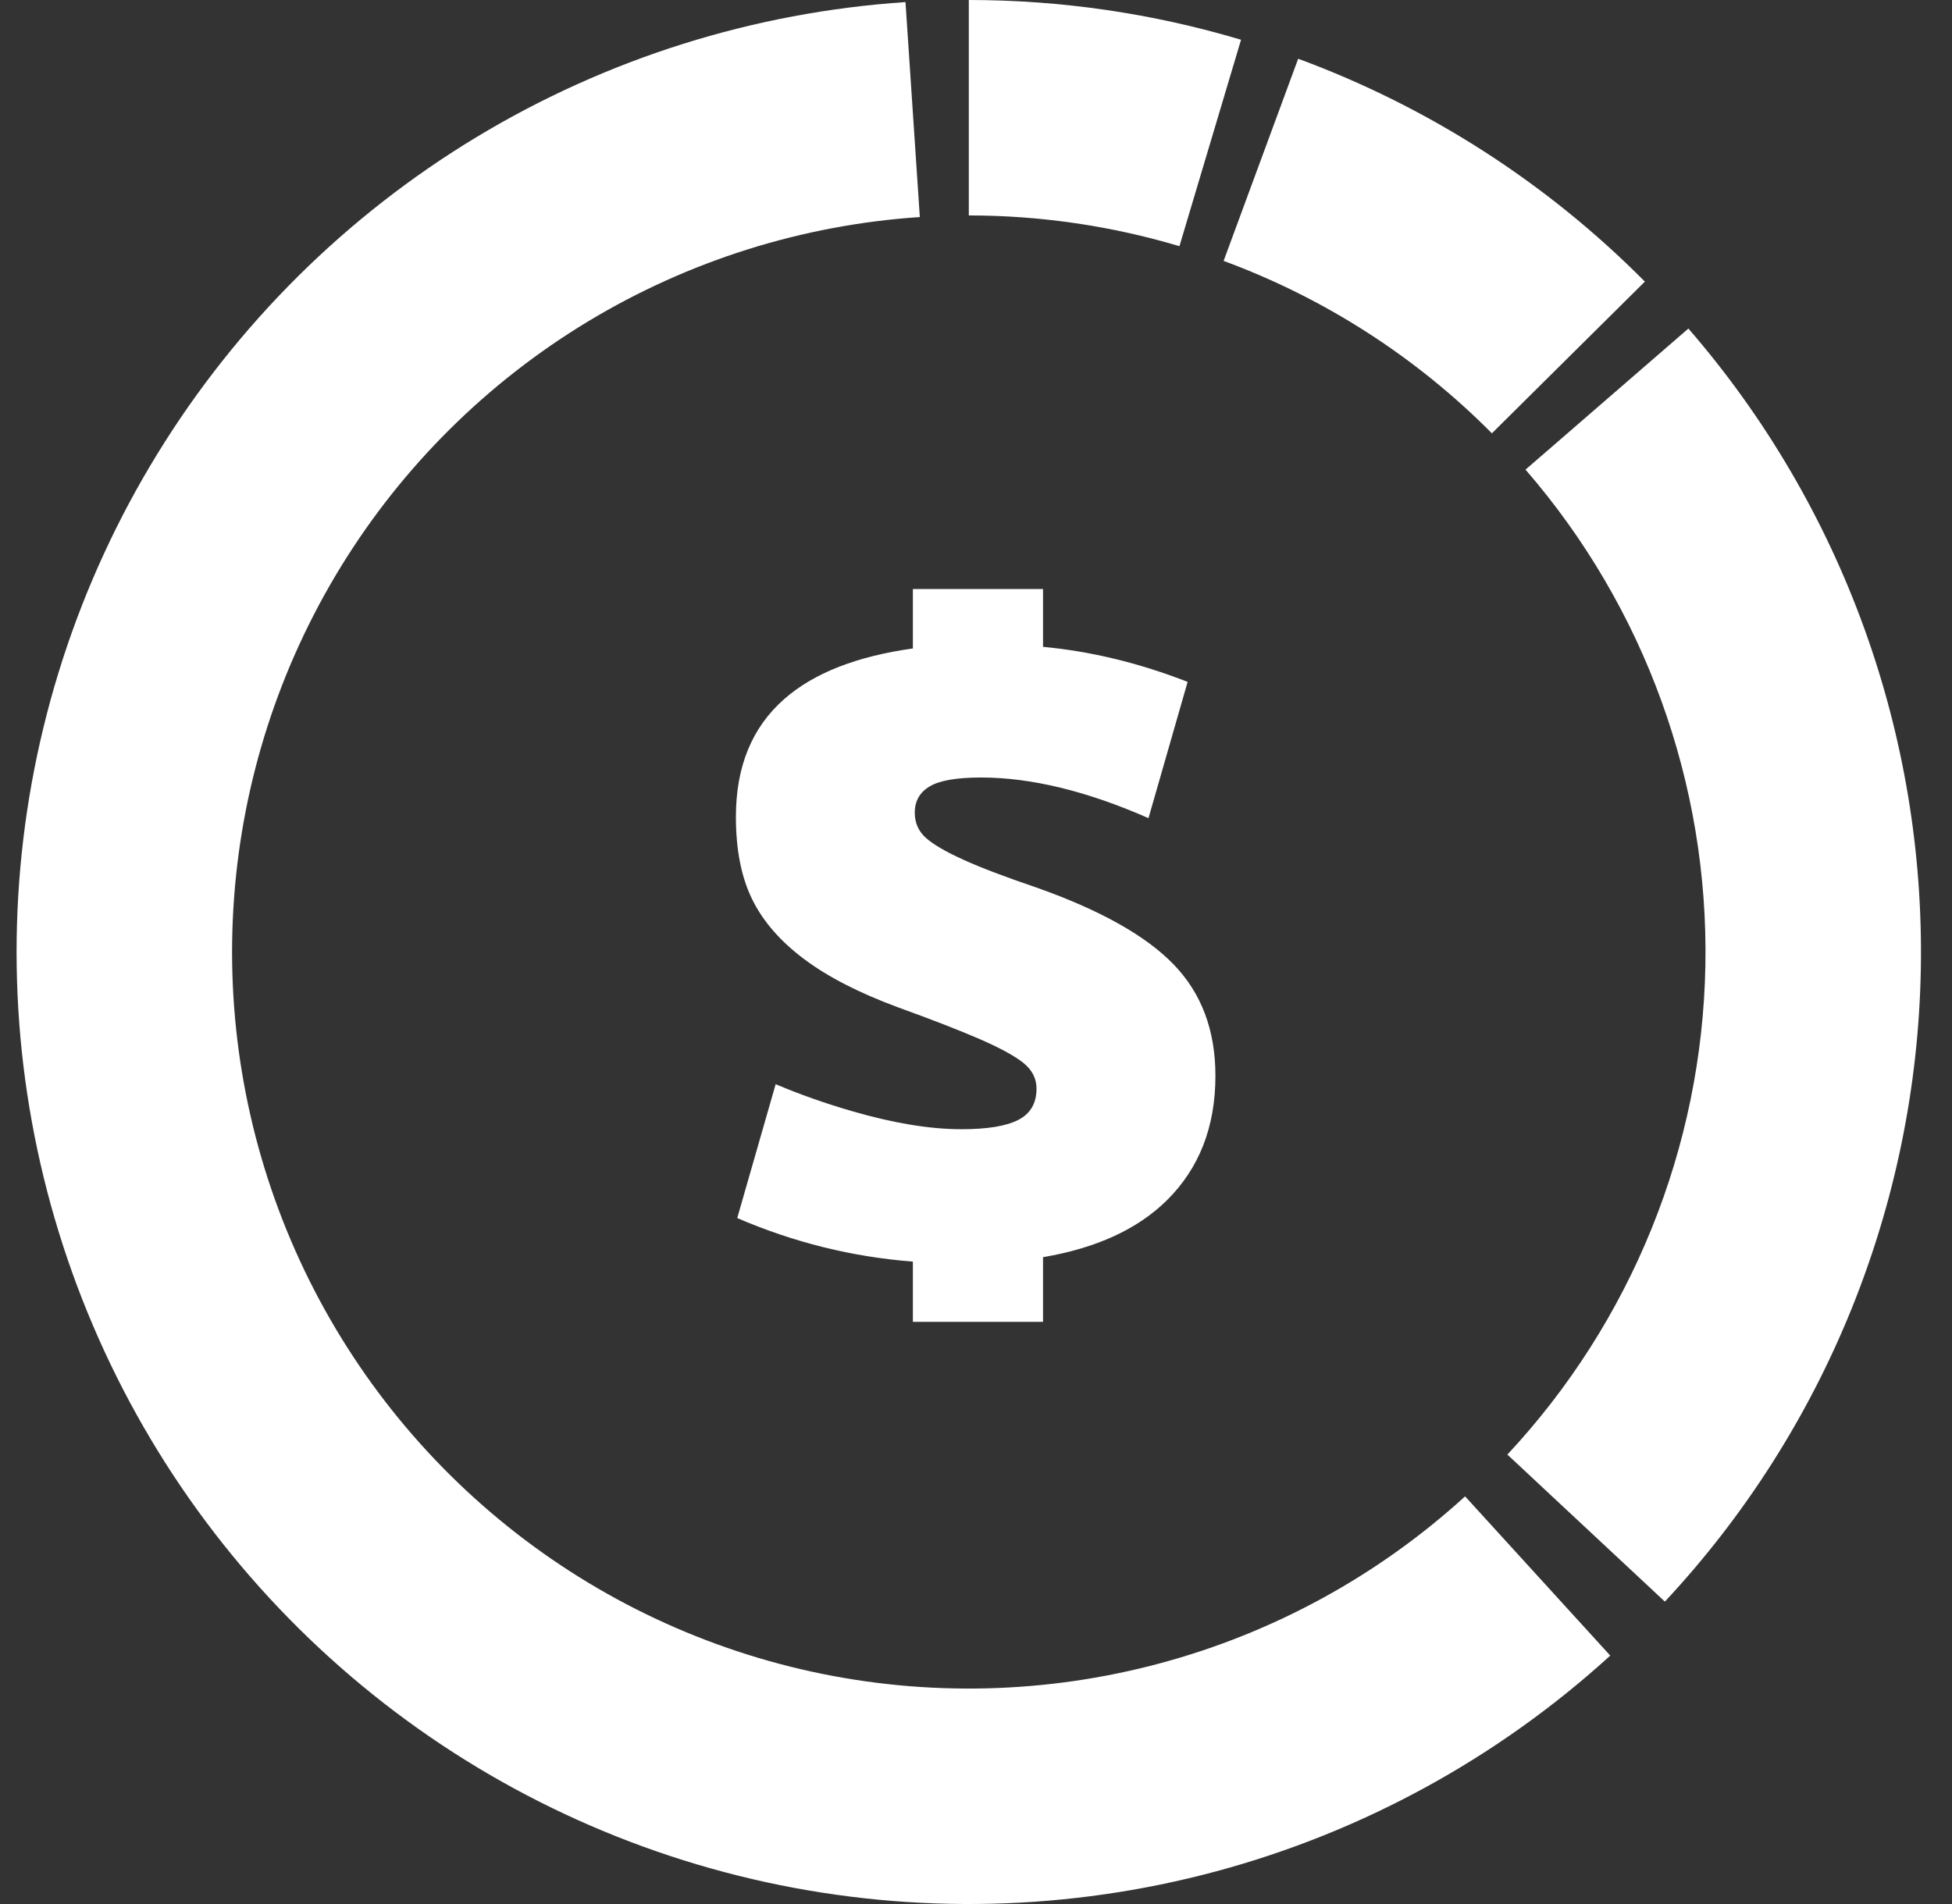
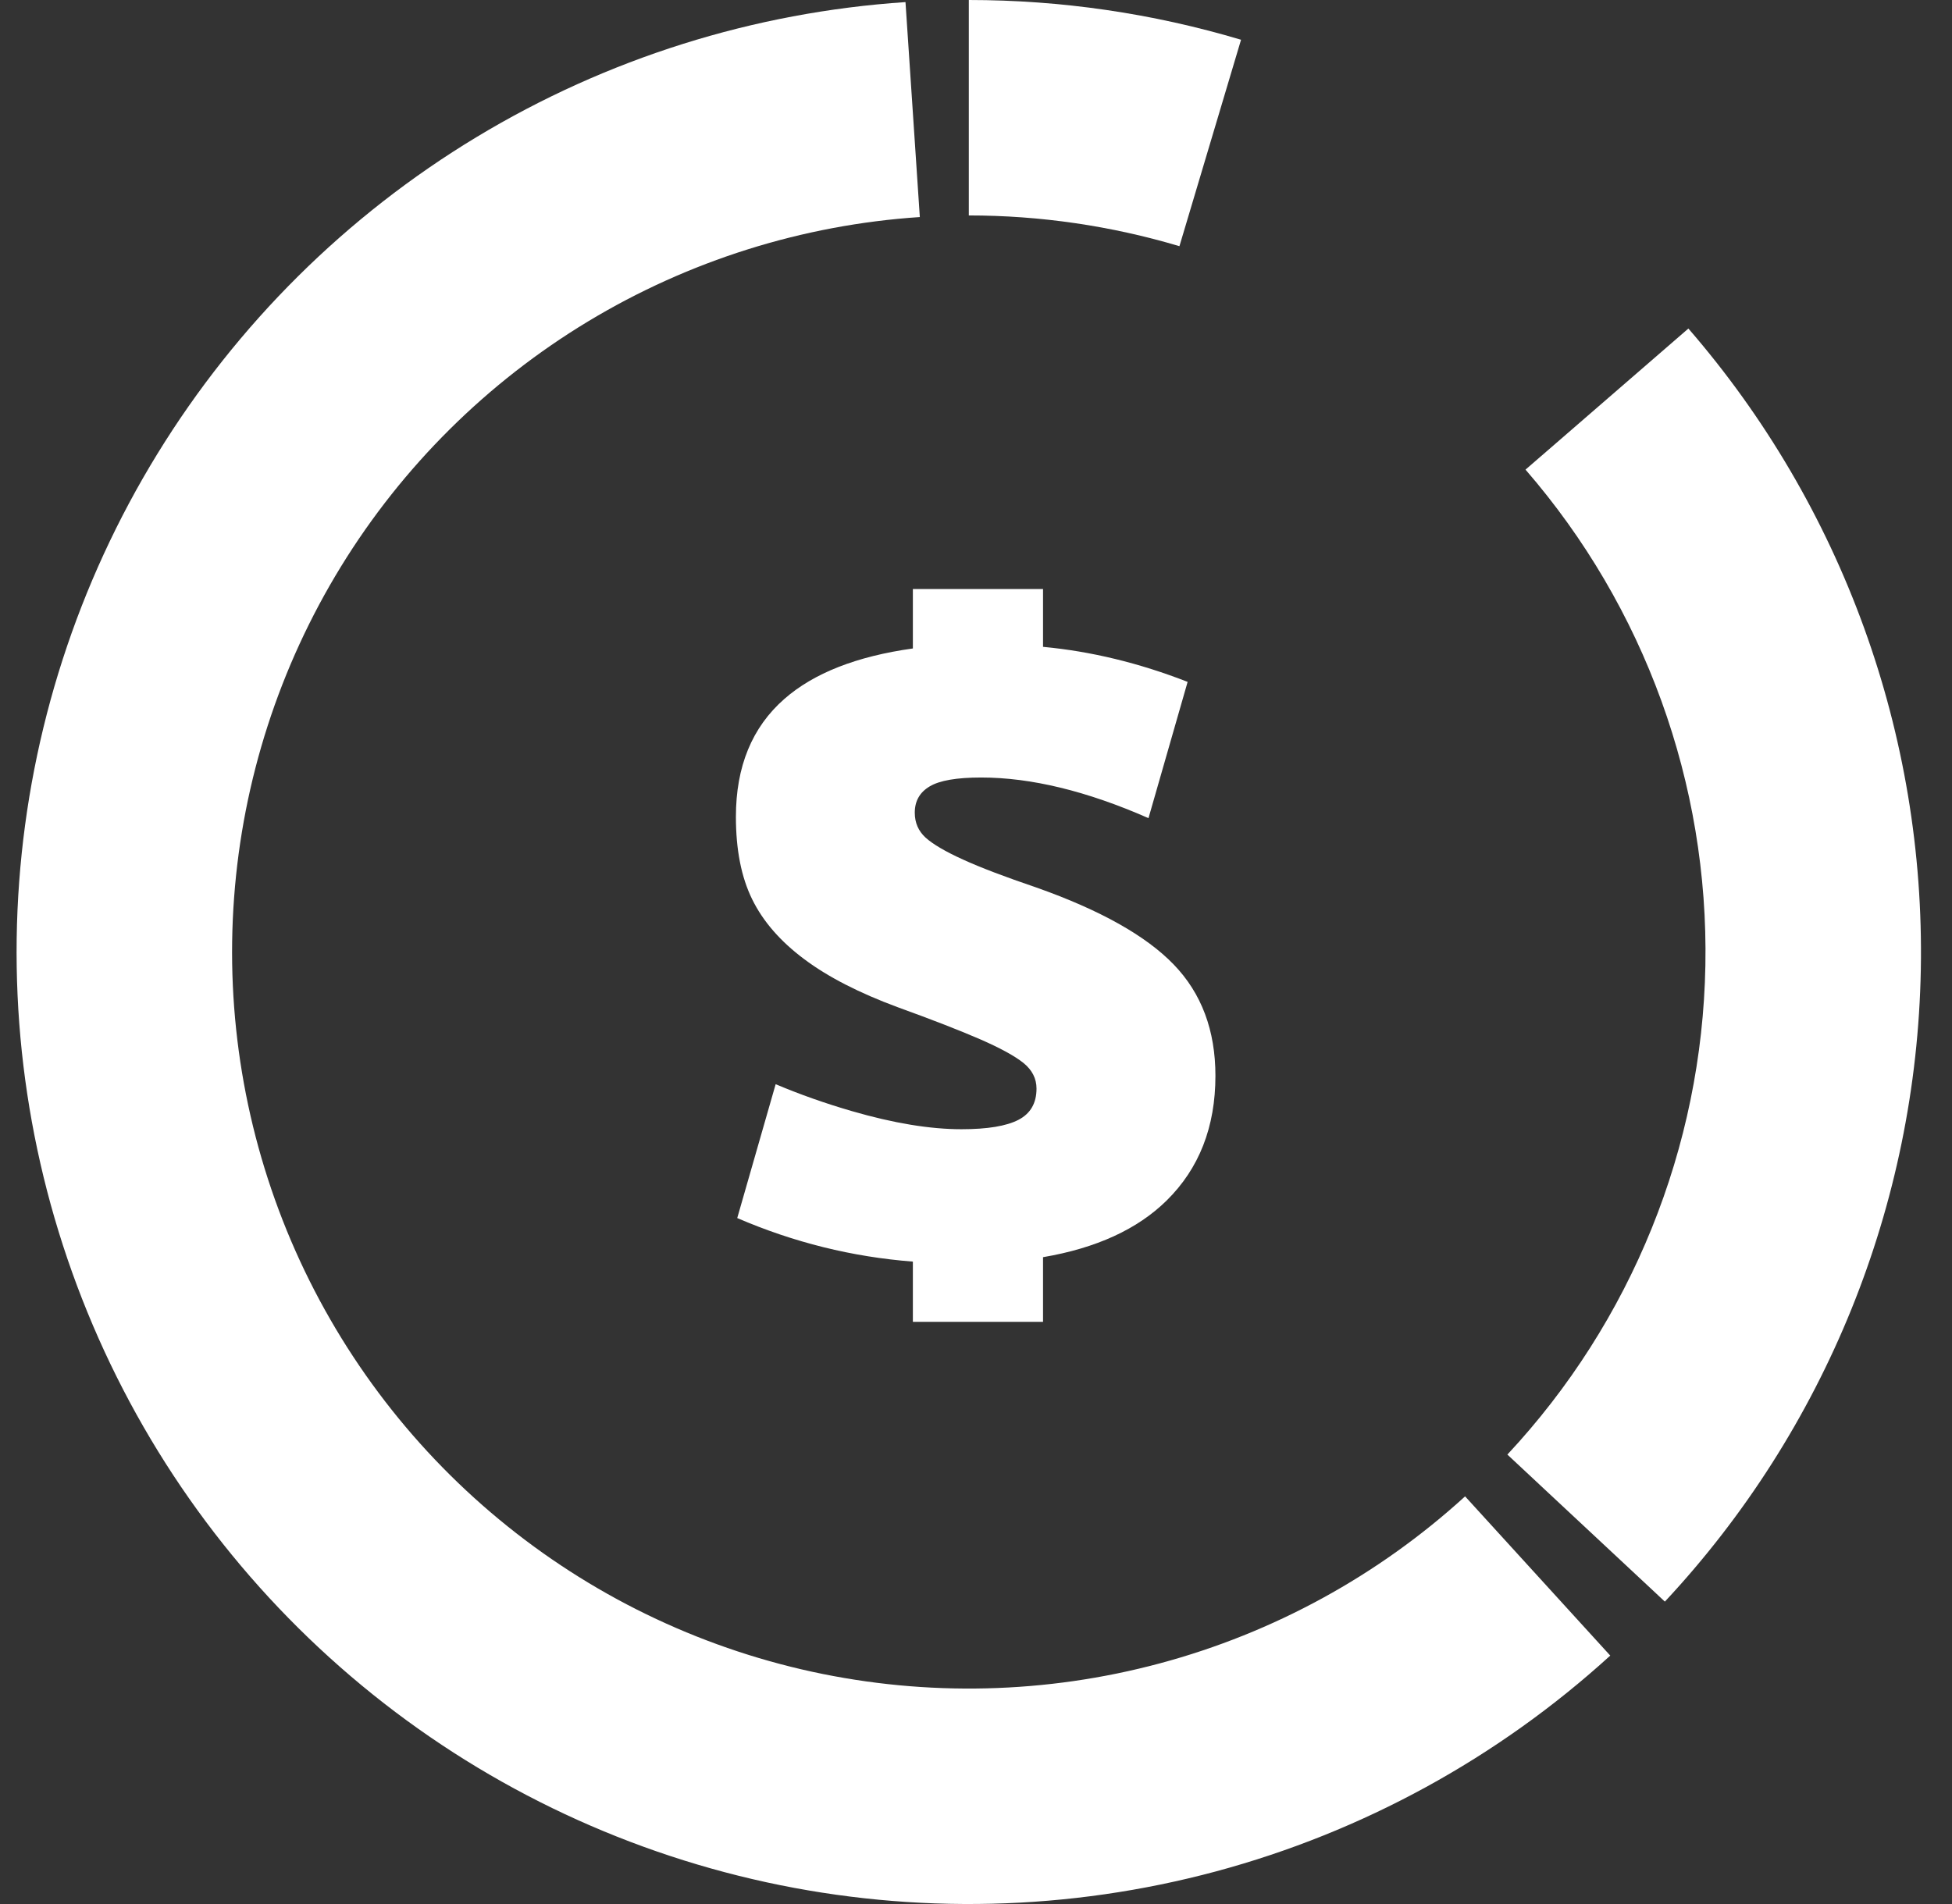
<svg xmlns="http://www.w3.org/2000/svg" width="41" height="40" viewBox="0 0 41 40" fill="none">
  <rect x="0" y="0" width="41" height="40" fill="#333333" stroke="none" />
  <path d="M33.822 34.781C31.461 36.932 28.62 38.487 25.536 39.316C22.451 40.144 19.214 40.221 16.093 39.542C12.973 38.862 10.06 37.446 7.6 35.41C5.139 33.374 3.202 30.779 1.95 27.84C0.698 24.902 0.167 21.708 0.403 18.523C0.639 15.338 1.634 12.256 3.306 9.534C4.977 6.813 7.275 4.531 10.009 2.88C12.743 1.229 15.832 0.257 19.019 0.044L19.32 4.56C16.854 4.724 14.464 5.477 12.349 6.754C10.234 8.032 8.455 9.797 7.162 11.902C5.869 14.008 5.099 16.393 4.917 18.857C4.734 21.321 5.145 23.793 6.113 26.066C7.082 28.339 8.581 30.347 10.485 31.922C12.389 33.498 14.642 34.594 17.056 35.12C19.471 35.645 21.976 35.585 24.362 34.944C26.748 34.304 28.947 33.101 30.773 31.436L33.822 34.781Z" fill="white" />
  <path d="M20.349 0C22.285 0 24.211 0.281 26.067 0.835L24.773 5.172C23.337 4.744 21.847 4.526 20.349 4.526V0Z" fill="white" />
-   <path d="M27.267 1.234C30.007 2.245 32.493 3.843 34.549 5.916L31.336 9.103C29.744 7.499 27.821 6.263 25.701 5.481L27.267 1.234Z" fill="white" />
  <path d="M35.463 6.902C38.697 10.634 40.436 15.431 40.345 20.369C40.254 25.307 38.339 30.036 34.969 33.647L31.661 30.558C34.268 27.765 35.75 24.106 35.82 20.285C35.891 16.465 34.545 12.753 32.042 9.866L35.463 6.902Z" fill="white" />
  <path d="M19.174 26.504C17.902 26.406 16.672 26.101 15.485 25.589L16.292 22.777C16.8 22.992 17.336 23.181 17.898 23.344C18.769 23.597 19.535 23.723 20.195 23.723C20.739 23.723 21.138 23.657 21.391 23.526C21.644 23.395 21.771 23.176 21.771 22.869C21.771 22.658 21.679 22.479 21.497 22.331C21.314 22.184 21.01 22.018 20.584 21.832C20.158 21.647 19.583 21.423 18.859 21.161C18.045 20.86 17.388 20.523 16.889 20.148C16.389 19.774 16.025 19.355 15.798 18.891C15.57 18.427 15.457 17.85 15.457 17.159C15.457 16.103 15.796 15.278 16.475 14.683C17.093 14.141 17.993 13.788 19.174 13.623V12.374H21.908V13.589C22.915 13.683 23.927 13.928 24.945 14.325L24.123 17.188C22.827 16.618 21.655 16.334 20.608 16.334C20.095 16.334 19.735 16.396 19.527 16.521C19.318 16.645 19.214 16.829 19.214 17.073C19.214 17.284 19.29 17.458 19.44 17.596C19.591 17.733 19.852 17.887 20.223 18.056C20.595 18.226 21.111 18.422 21.771 18.646C23.11 19.12 24.071 19.659 24.654 20.264C25.237 20.868 25.529 21.647 25.529 22.6C25.529 23.675 25.187 24.548 24.505 25.22C23.892 25.824 23.026 26.221 21.908 26.411V27.77H19.174V26.504Z" fill="white" />
</svg>